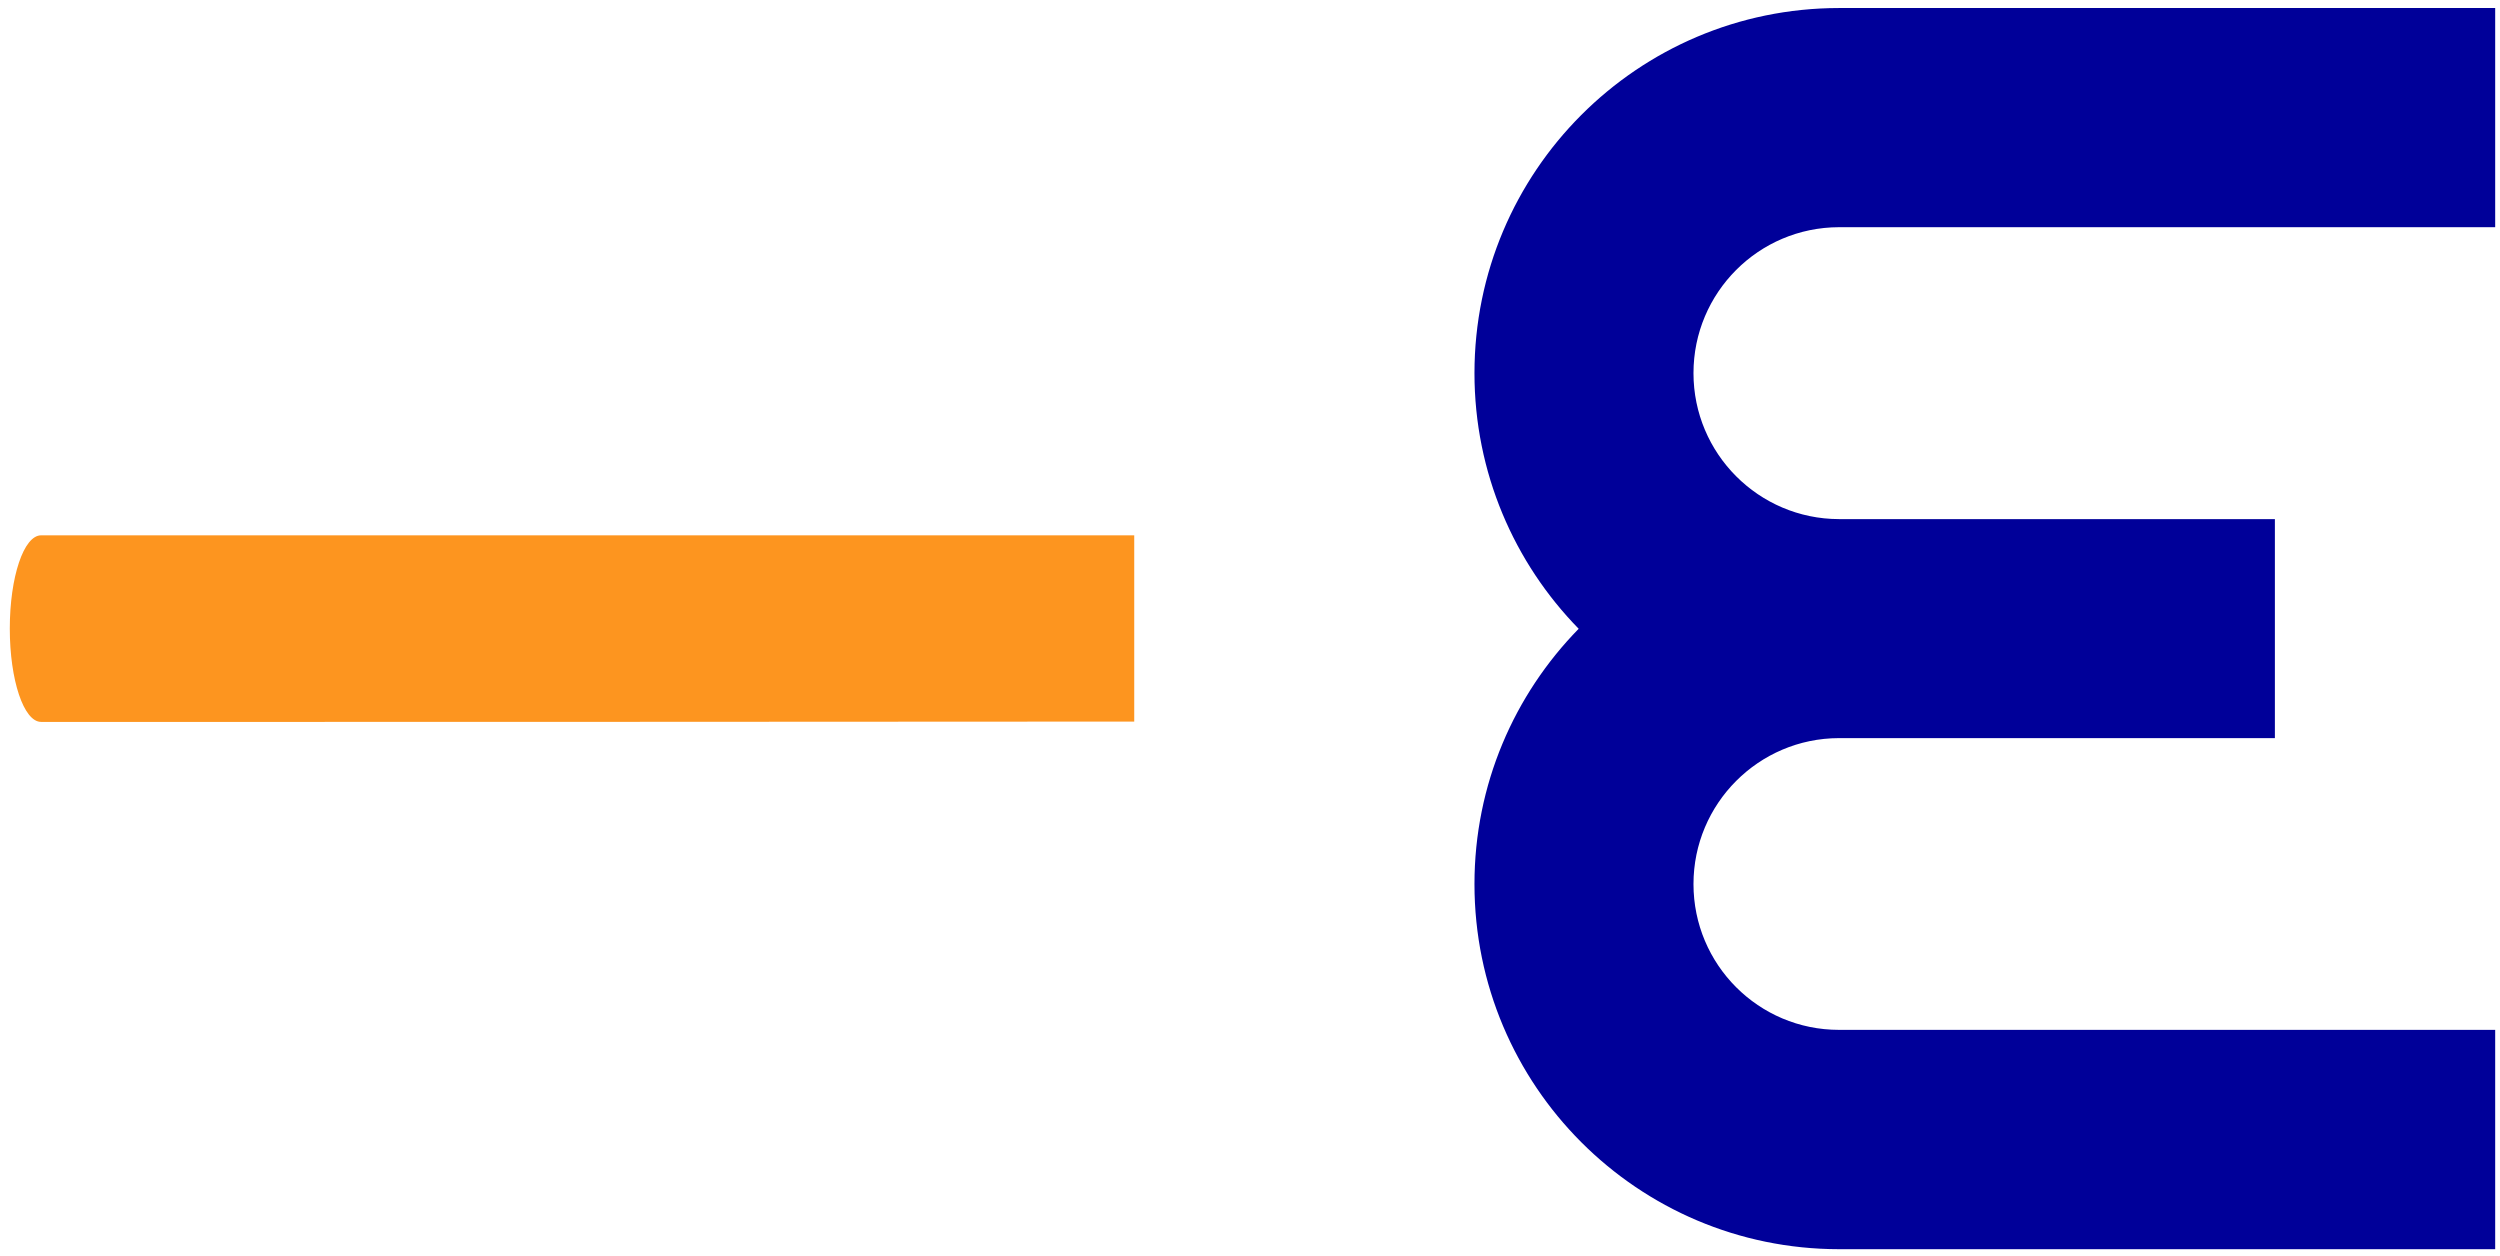
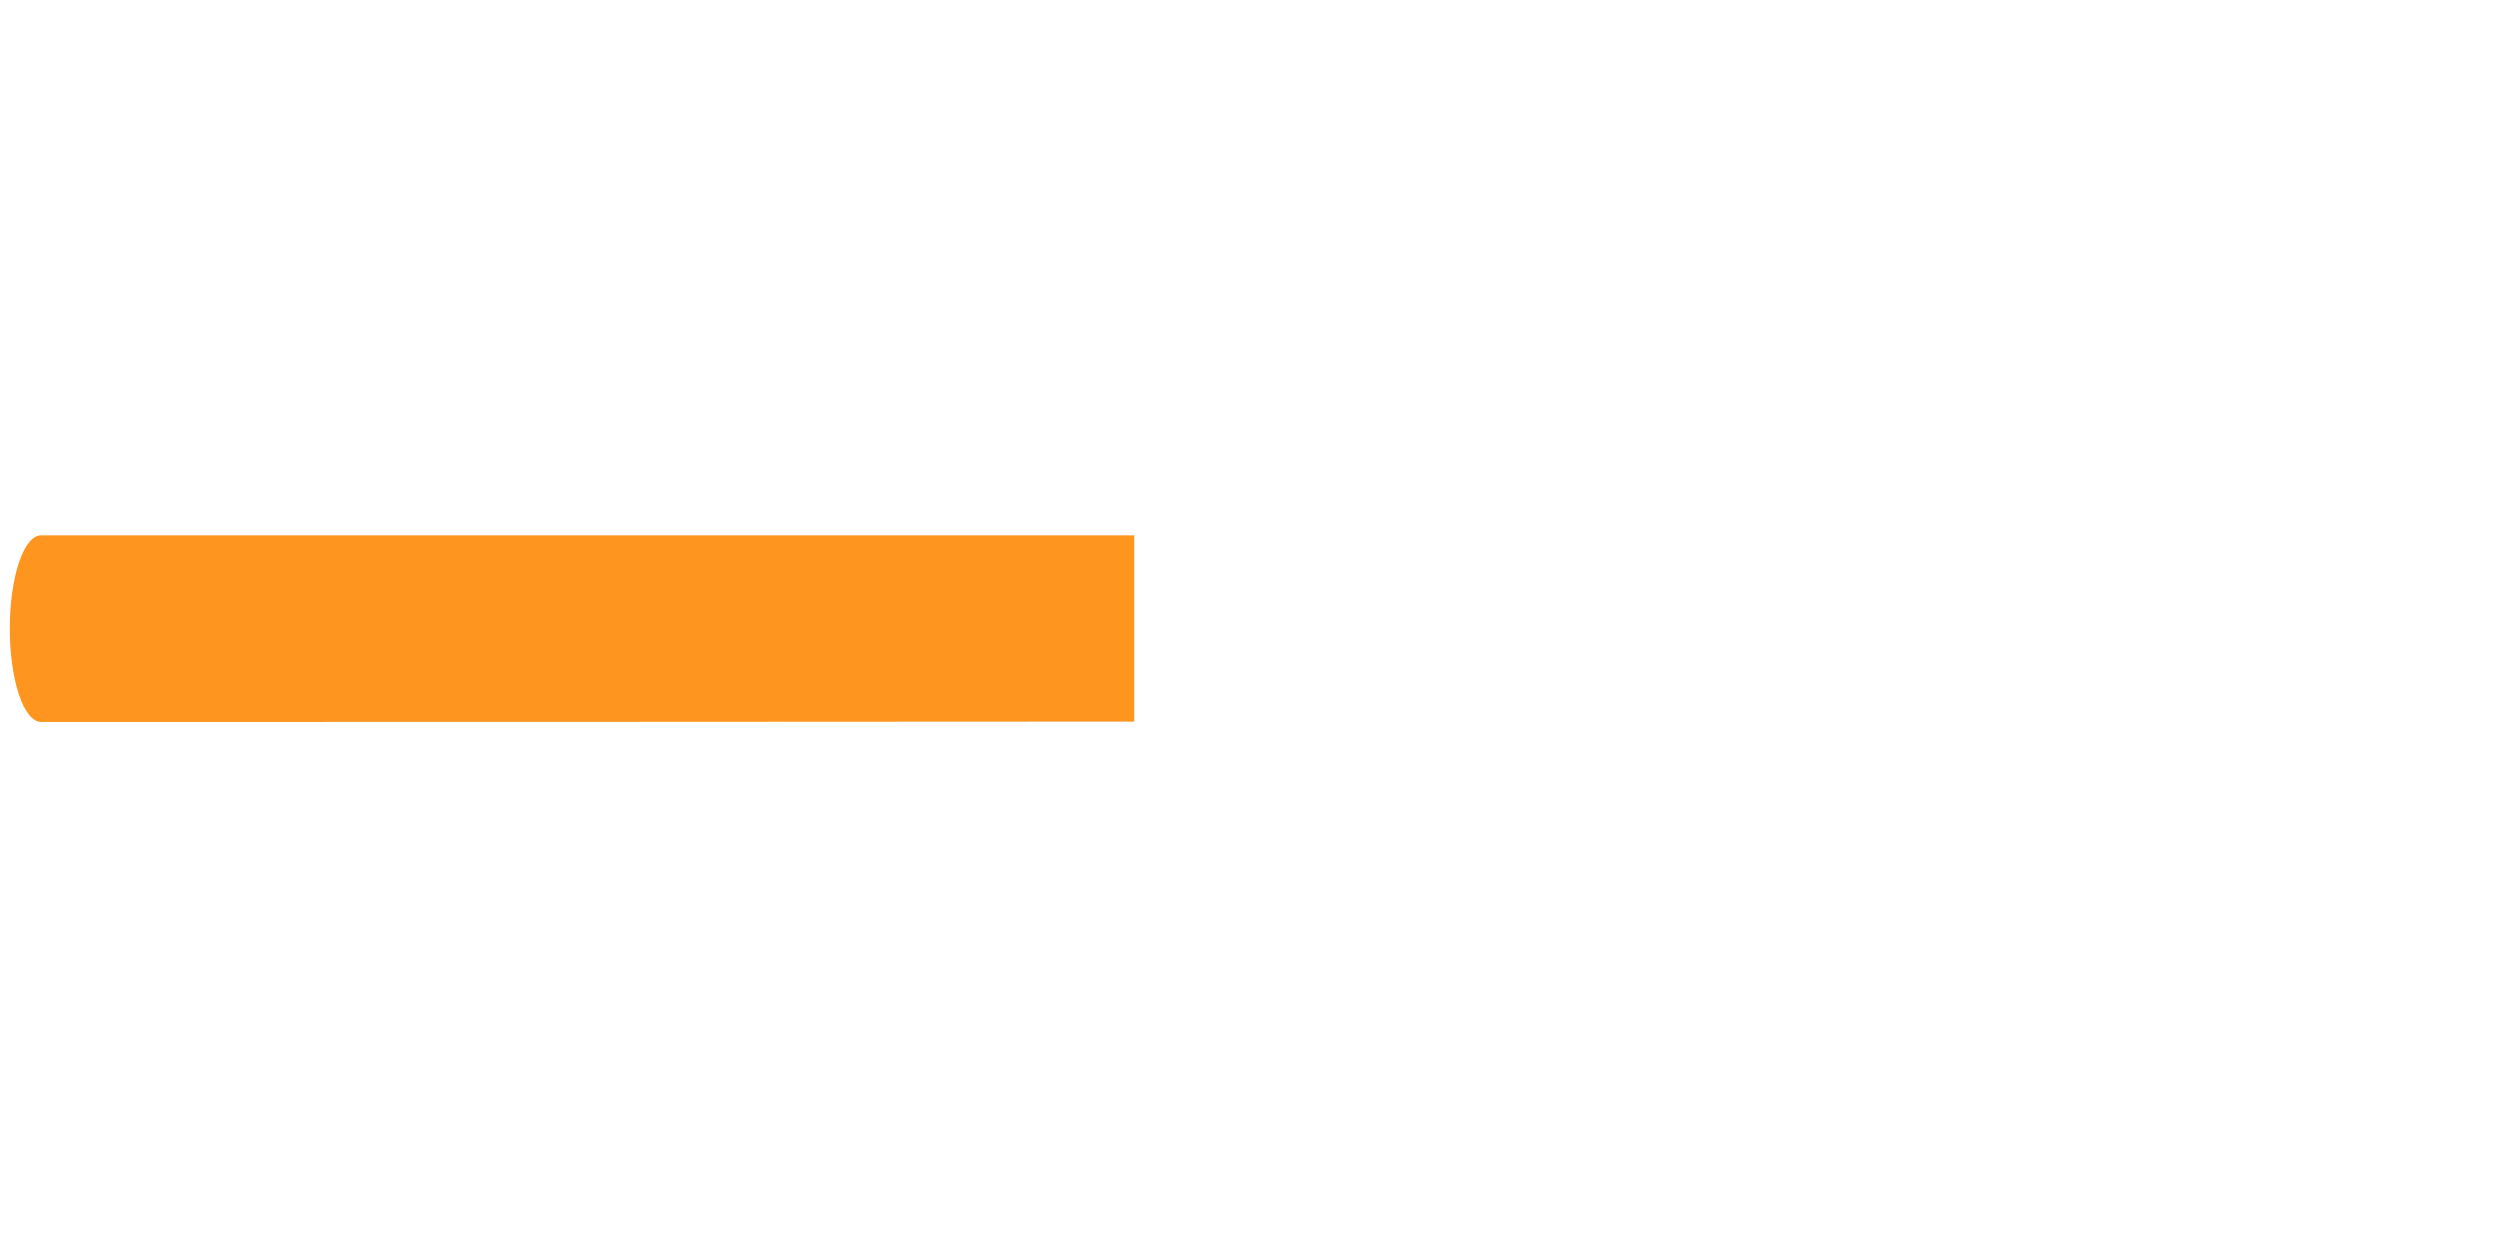
<svg xmlns="http://www.w3.org/2000/svg" version="1.2" viewBox="0 0 1557 782">
  <g fill-rule="evenodd">
-     <path fill="#009" d="M983.2 391.6c-40.1-41-64.9-97.2-64.9-159.2 0-125.5 101.6-227.3 227-227.4H1554v136.5h-408.7c-50 .1-90.6 40.7-90.6 90.9 0 50.1 40.6 90.8 90.6 90.9h271.5v136.4h-271.5c-50 .1-90.6 40.8-90.6 90.9 0 50.2 40.6 90.8 90.6 90.8H1554V778h-408.7c-125.4-.1-227-101.9-227-227.4 0-62 24.8-118 64.9-159z" />
    <path fill="#fd951f" d="M25.6 449.6c-10.8 0-19.5-26-19.5-58.1 0-32.2 8.7-58.1 19.5-58.1h680.8v116l-386.4.2z" />
  </g>
</svg>